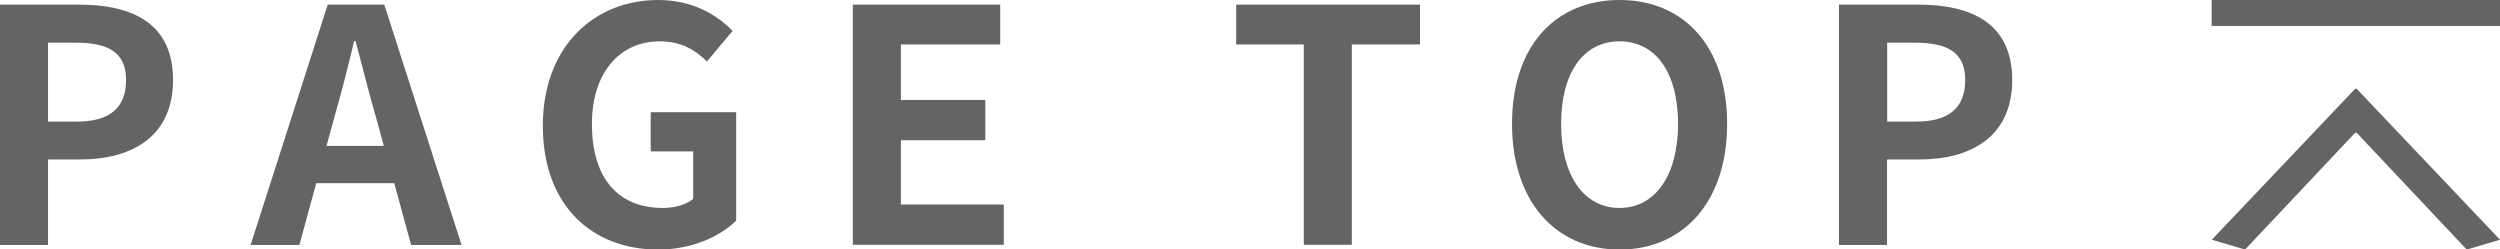
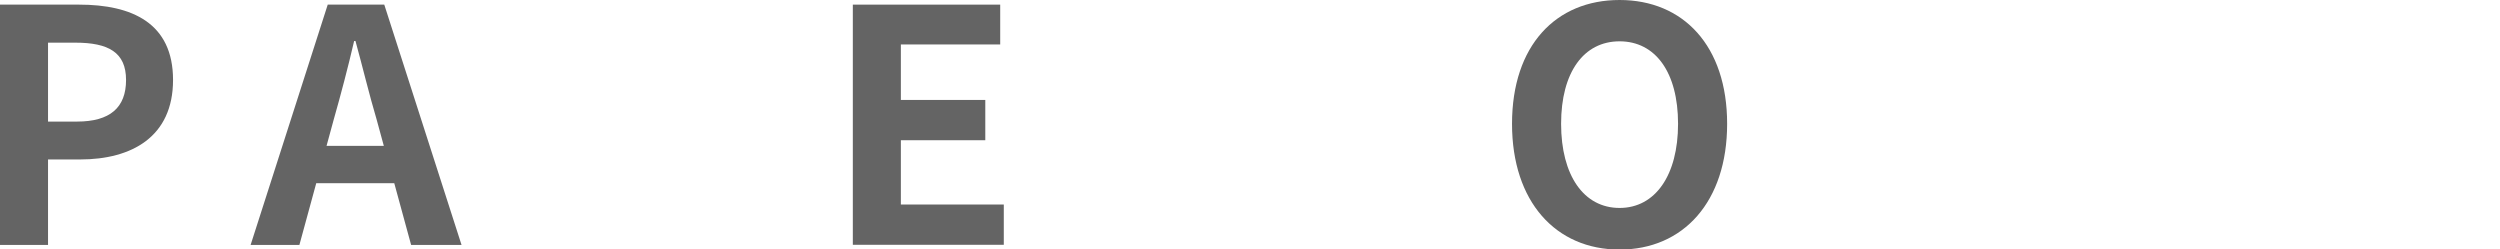
<svg xmlns="http://www.w3.org/2000/svg" id="_イヤー_1" viewBox="0 0 167.59 16.72">
  <defs>
    <style>.cls-1{fill:#646464;}</style>
  </defs>
  <g>
    <path class="cls-1" d="M0,.31H5.29c3.57,0,6.31,1.24,6.31,5.05s-2.77,5.33-6.23,5.33H3.22v5.73H0V.31Zm5.16,7.84c2.22,0,3.29-.94,3.29-2.79s-1.18-2.5-3.4-2.5h-1.83v5.29h1.94Z" />
    <path class="cls-1" d="M26.43,12.28h-5.23l-1.13,4.14h-3.27L21.97,.31h3.79l5.18,16.11h-3.38l-1.13-4.14Zm-.7-2.5l-.48-1.76c-.5-1.68-.94-3.53-1.42-5.27h-.09c-.41,1.76-.89,3.59-1.37,5.27l-.48,1.76h3.83Z" />
-     <path class="cls-1" d="M36.39,8.43c0-5.31,3.44-8.43,7.73-8.43,2.33,0,3.94,1,4.99,2.07l-1.72,2.05c-.78-.76-1.7-1.35-3.16-1.35-2.68,0-4.55,2.09-4.55,5.55s1.61,5.62,4.77,5.62c.78,0,1.57-.22,2.02-.61v-3.18h-2.85v-2.63h5.73v7.27c-1.09,1.07-2.98,1.94-5.23,1.94-4.4,0-7.73-2.92-7.73-8.3Z" />
-     <path class="cls-1" d="M57.16,.31h9.89V2.98h-6.66v3.72h5.66v2.7h-5.66v4.31h6.9v2.7h-10.12V.31Z" />
-     <path class="cls-1" d="M87.4,2.98h-4.53V.31h12.32V2.98h-4.57v13.43h-3.22V2.98Z" />
+     <path class="cls-1" d="M57.16,.31h9.89V2.98h-6.66v3.72h5.66v2.7h-5.66v4.31h6.9v2.7h-10.12V.31" />
    <path class="cls-1" d="M101.36,8.3c0-5.25,2.94-8.3,7.21-8.3s7.21,3.07,7.21,8.3-2.94,8.43-7.21,8.43-7.21-3.2-7.21-8.43Zm11.13,0c0-3.46-1.52-5.53-3.92-5.53s-3.92,2.07-3.92,5.53,1.52,5.64,3.92,5.64,3.92-2.2,3.92-5.64Z" />
-     <path class="cls-1" d="M123.29,.31h5.29c3.57,0,6.31,1.24,6.31,5.05s-2.77,5.33-6.23,5.33h-2.16v5.73h-3.22V.31Zm5.16,7.84c2.22,0,3.29-.94,3.29-2.79s-1.18-2.5-3.4-2.5h-1.83v5.29h1.94Z" />
  </g>
-   <path class="cls-1" d="M157.88,5.95h.1l9.61,10.12-2.23,.66-7.38-7.83h-.1l-7.38,7.83-2.23-.66,9.61-10.12Z" />
-   <rect class="cls-1" x="148.26" y="0" width="19.33" height="1.74" transform="translate(315.85 1.74) rotate(-180)" />
</svg>